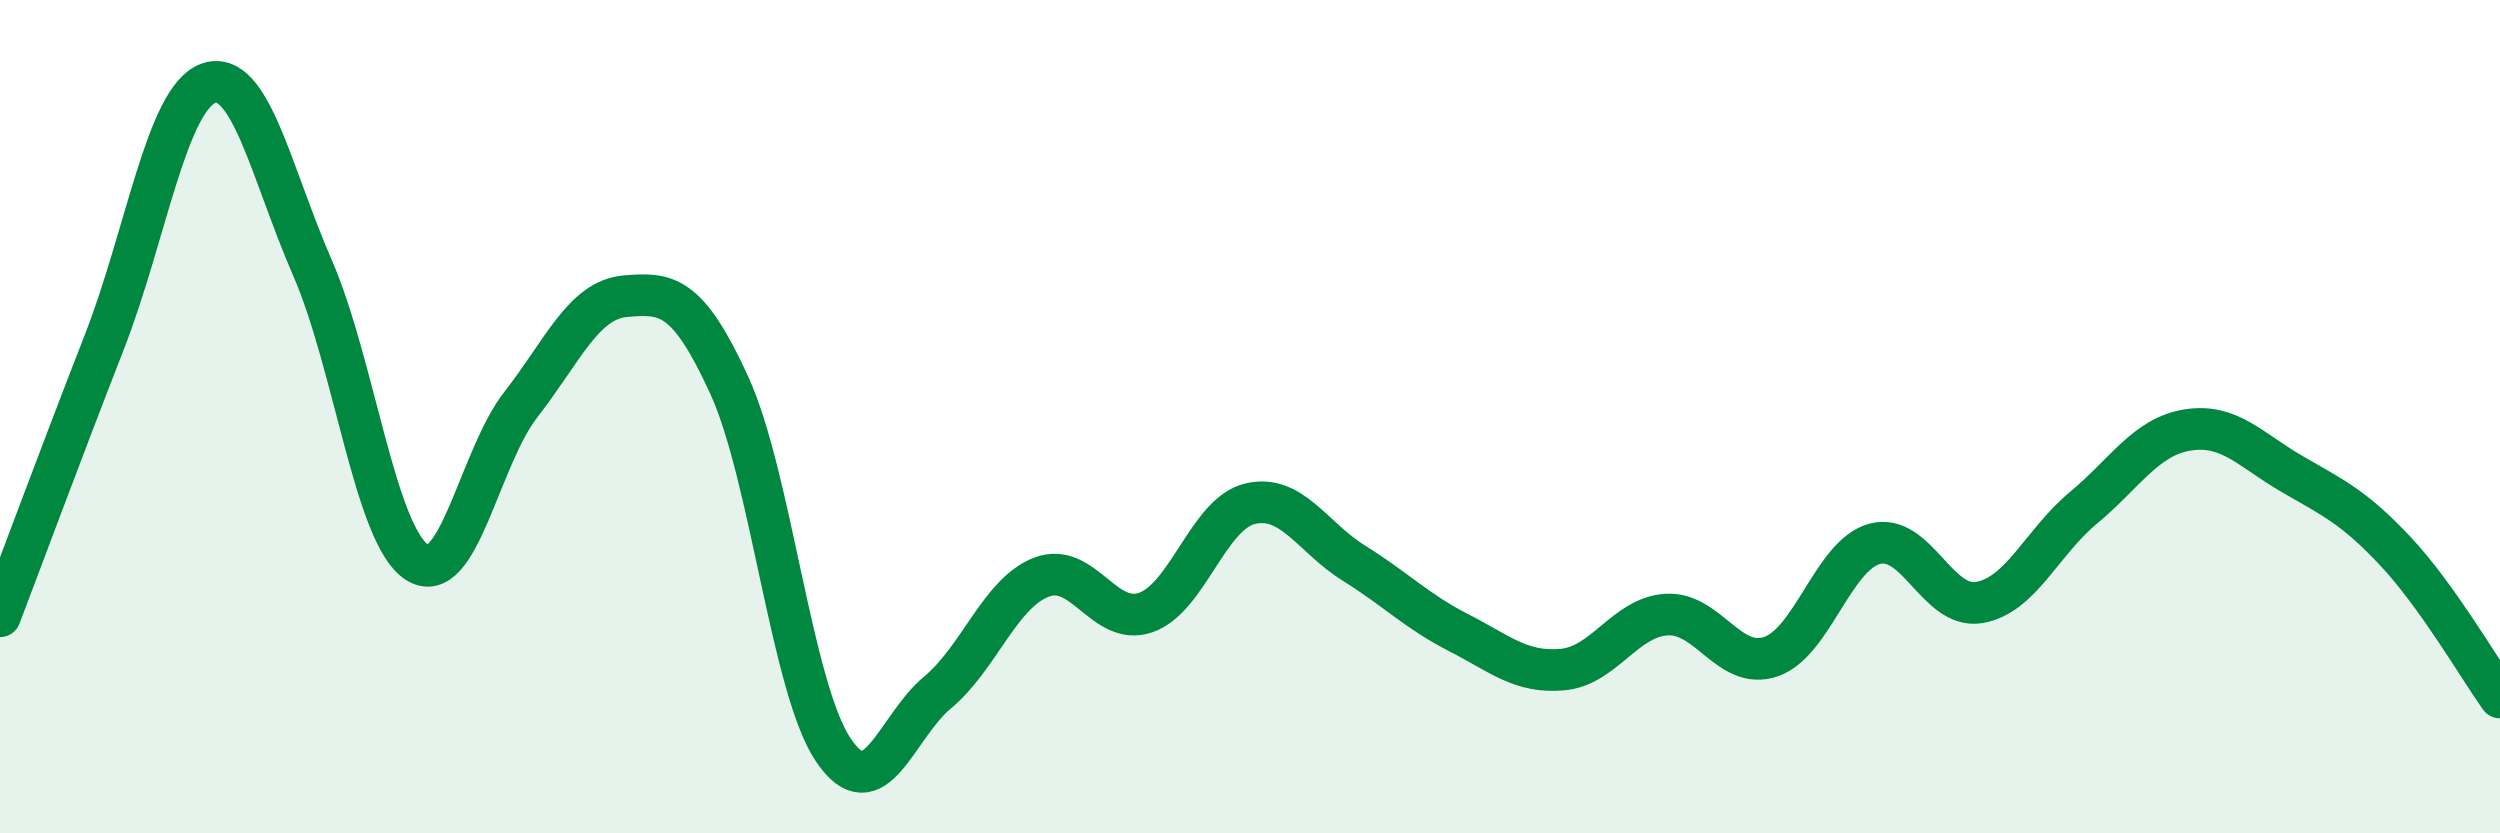
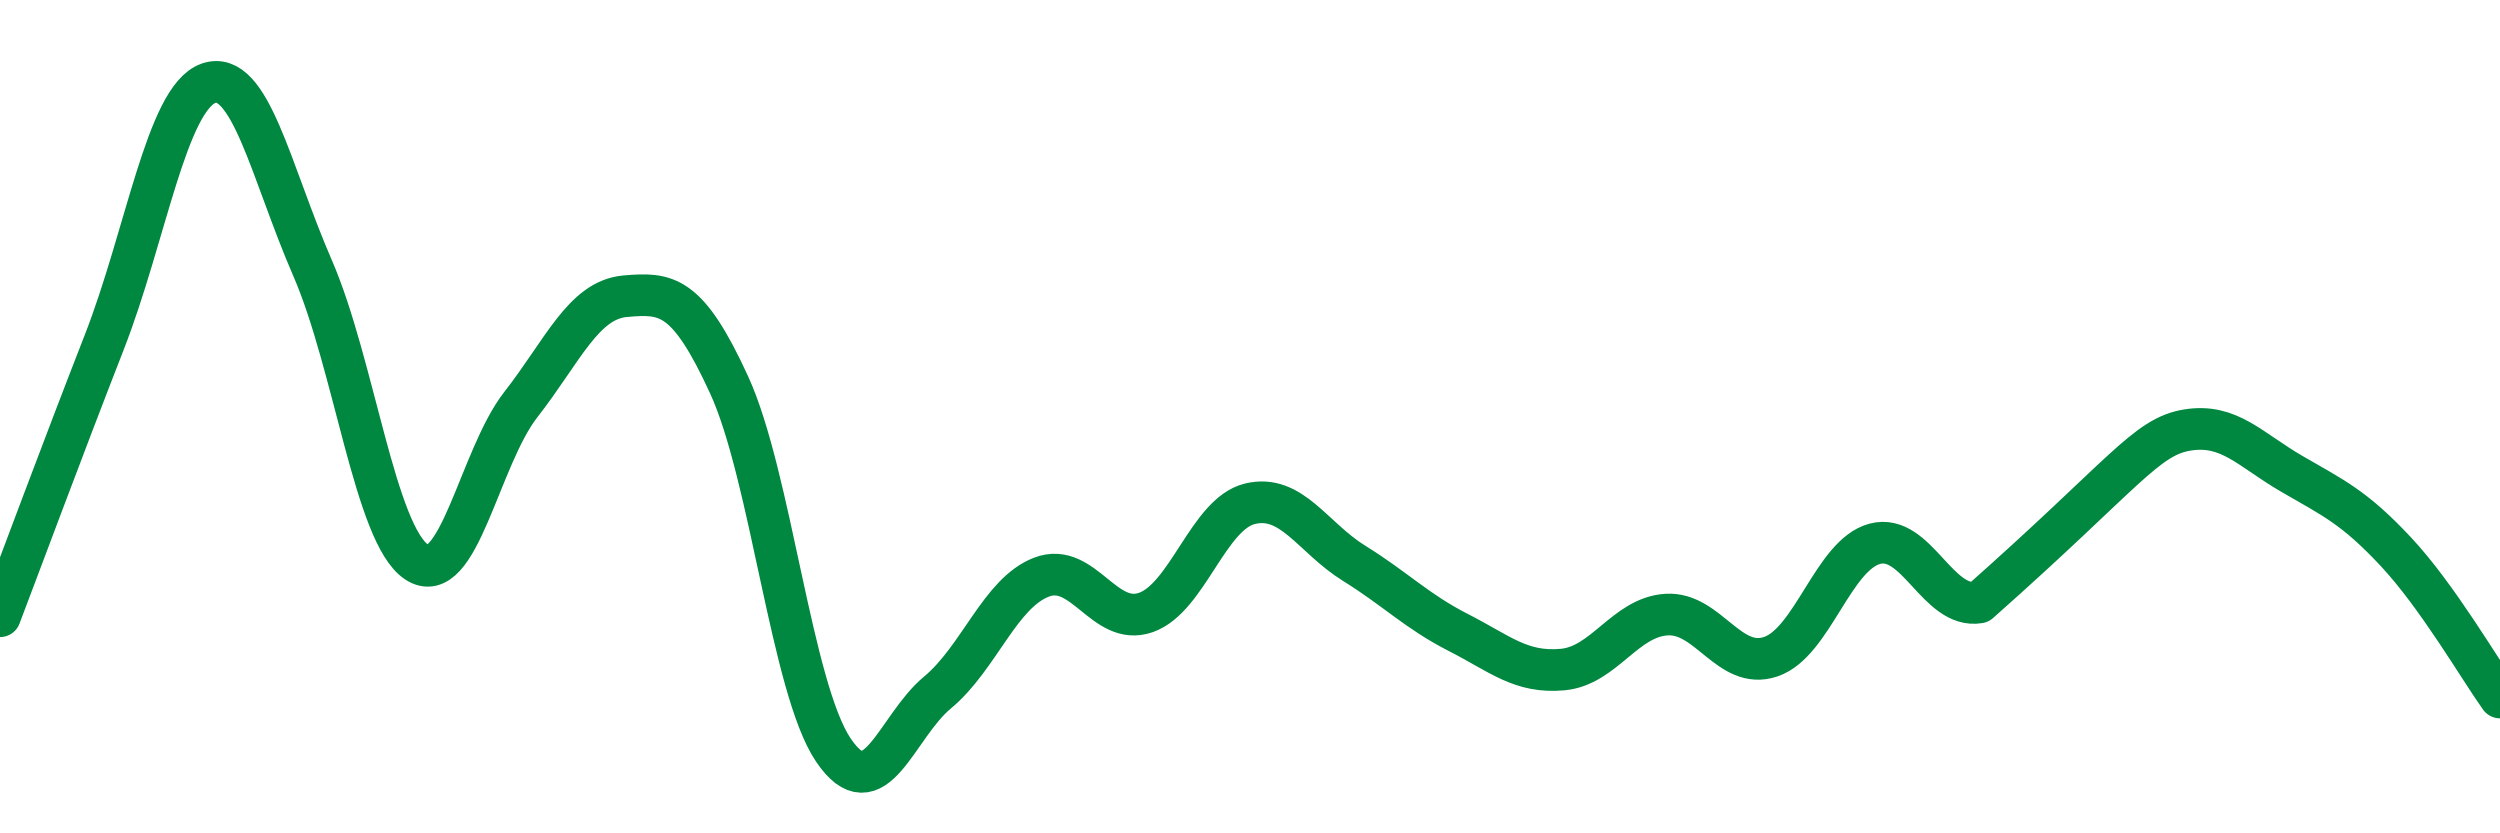
<svg xmlns="http://www.w3.org/2000/svg" width="60" height="20" viewBox="0 0 60 20">
-   <path d="M 0,14.79 C 0.5,13.48 1.5,10.78 2.5,8.22 C 3.5,5.66 4,2.36 5,2 C 6,1.64 6.5,4.13 7.5,6.43 C 8.5,8.73 9,12.83 10,13.49 C 11,14.15 11.5,10.99 12.5,9.71 C 13.5,8.43 14,7.2 15,7.11 C 16,7.02 16.5,7.06 17.5,9.24 C 18.5,11.42 19,16.52 20,18 C 21,19.48 21.5,17.45 22.5,16.62 C 23.5,15.79 24,14.23 25,13.85 C 26,13.47 26.5,15.05 27.5,14.7 C 28.5,14.35 29,12.33 30,12.09 C 31,11.85 31.5,12.9 32.5,13.52 C 33.5,14.14 34,14.67 35,15.18 C 36,15.69 36.5,16.16 37.5,16.07 C 38.5,15.98 39,14.81 40,14.75 C 41,14.69 41.5,16.1 42.5,15.76 C 43.5,15.42 44,13.31 45,13.05 C 46,12.79 46.5,14.63 47.5,14.46 C 48.5,14.29 49,13.02 50,12.19 C 51,11.36 51.5,10.48 52.5,10.32 C 53.5,10.16 54,10.79 55,11.37 C 56,11.95 56.5,12.17 57.5,13.24 C 58.5,14.31 59.5,16.04 60,16.74L60 20L0 20Z" fill="#008740" opacity="0.1" stroke-linecap="round" stroke-linejoin="round" />
-   <path d="M 0,14.79 C 0.5,13.48 1.5,10.78 2.5,8.22 C 3.5,5.66 4,2.36 5,2 C 6,1.64 6.5,4.13 7.5,6.43 C 8.5,8.73 9,12.83 10,13.49 C 11,14.15 11.5,10.99 12.5,9.71 C 13.5,8.43 14,7.2 15,7.11 C 16,7.02 16.5,7.06 17.5,9.24 C 18.5,11.42 19,16.52 20,18 C 21,19.48 21.5,17.45 22.5,16.62 C 23.5,15.79 24,14.23 25,13.85 C 26,13.47 26.5,15.05 27.5,14.7 C 28.5,14.35 29,12.33 30,12.09 C 31,11.85 31.5,12.9 32.5,13.52 C 33.5,14.14 34,14.67 35,15.18 C 36,15.69 36.5,16.16 37.5,16.07 C 38.5,15.98 39,14.81 40,14.75 C 41,14.69 41.5,16.1 42.5,15.76 C 43.5,15.42 44,13.31 45,13.05 C 46,12.79 46.5,14.63 47.5,14.46 C 48.5,14.29 49,13.02 50,12.19 C 51,11.36 51.5,10.48 52.5,10.32 C 53.5,10.16 54,10.79 55,11.37 C 56,11.95 56.5,12.17 57.5,13.24 C 58.5,14.31 59.5,16.04 60,16.74" stroke="#008740" stroke-width="1" fill="none" stroke-linecap="round" stroke-linejoin="round" />
+   <path d="M 0,14.79 C 0.5,13.48 1.5,10.78 2.5,8.22 C 3.5,5.66 4,2.36 5,2 C 6,1.64 6.5,4.13 7.5,6.43 C 8.5,8.73 9,12.83 10,13.49 C 11,14.15 11.5,10.99 12.5,9.71 C 13.5,8.43 14,7.2 15,7.11 C 16,7.02 16.5,7.06 17.5,9.24 C 18.5,11.42 19,16.52 20,18 C 21,19.48 21.5,17.45 22.5,16.62 C 23.5,15.79 24,14.23 25,13.85 C 26,13.47 26.5,15.05 27.5,14.7 C 28.5,14.35 29,12.33 30,12.09 C 31,11.85 31.5,12.9 32.5,13.52 C 33.5,14.14 34,14.67 35,15.18 C 36,15.69 36.5,16.16 37.5,16.07 C 38.5,15.98 39,14.81 40,14.75 C 41,14.69 41.5,16.1 42.5,15.76 C 43.5,15.42 44,13.31 45,13.05 C 46,12.79 46.5,14.63 47.5,14.46 C 51,11.36 51.5,10.48 52.5,10.32 C 53.5,10.16 54,10.79 55,11.37 C 56,11.95 56.5,12.17 57.5,13.24 C 58.5,14.31 59.5,16.04 60,16.74" stroke="#008740" stroke-width="1" fill="none" stroke-linecap="round" stroke-linejoin="round" />
</svg>